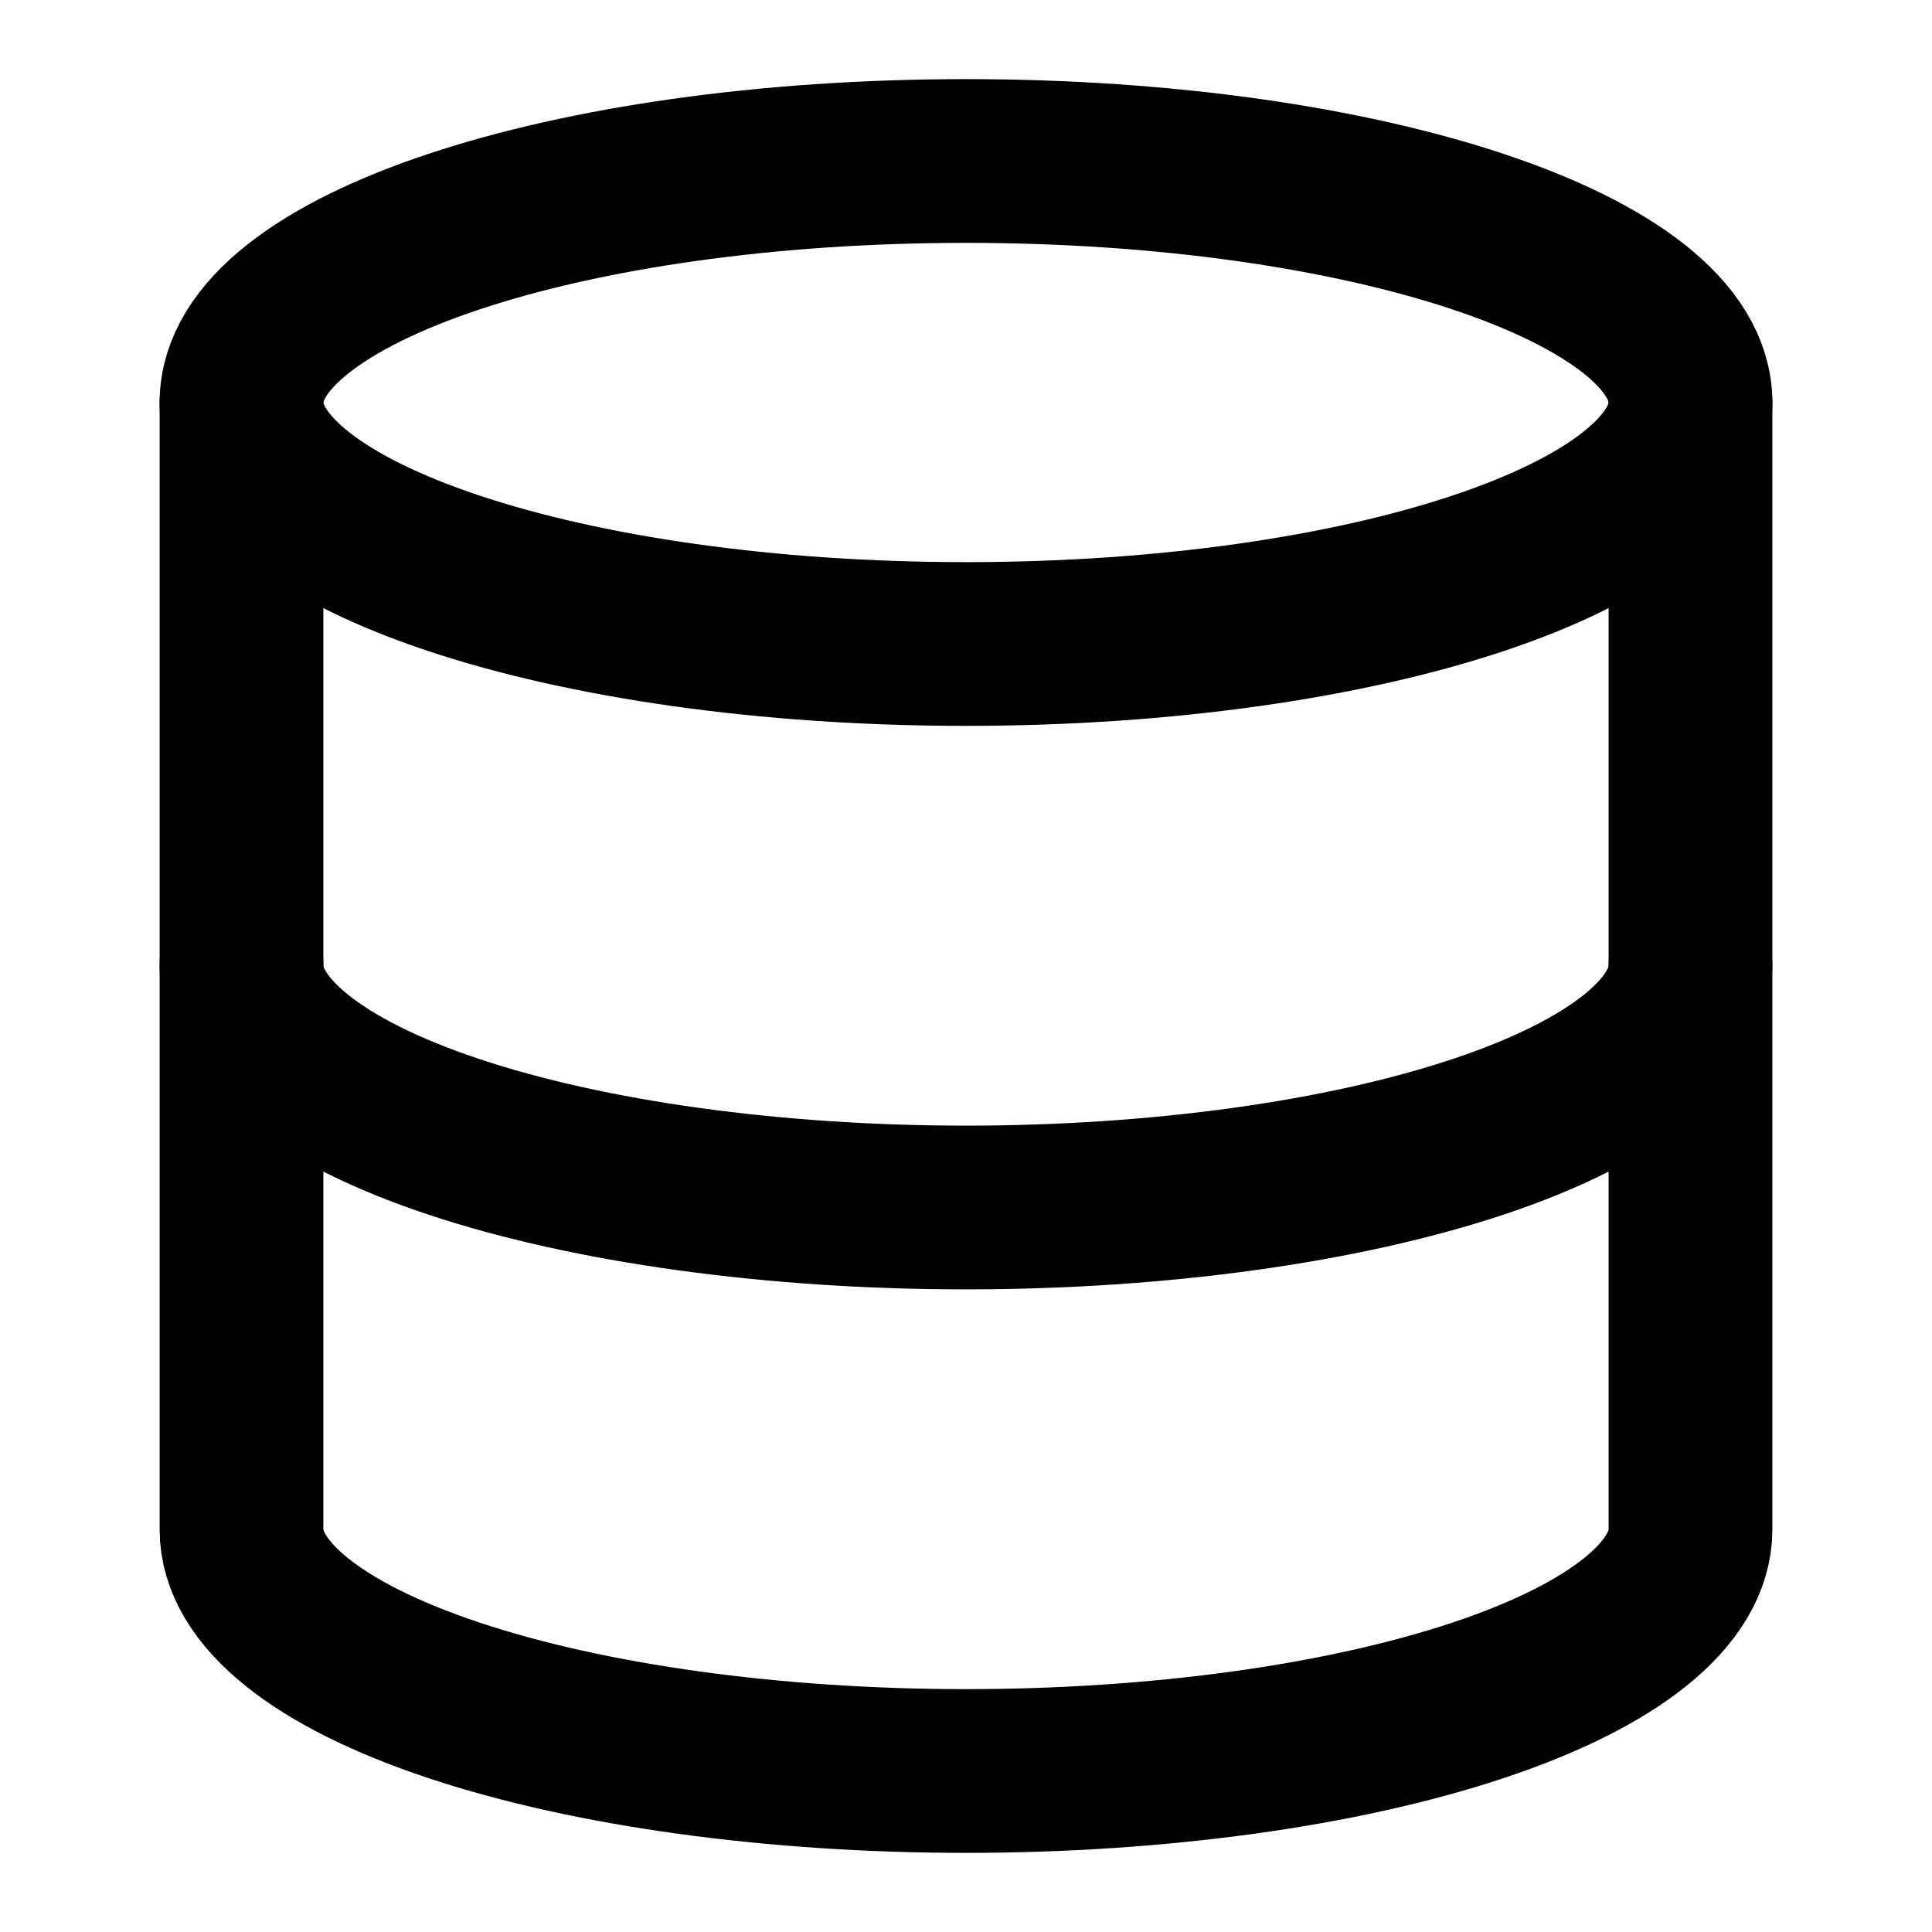
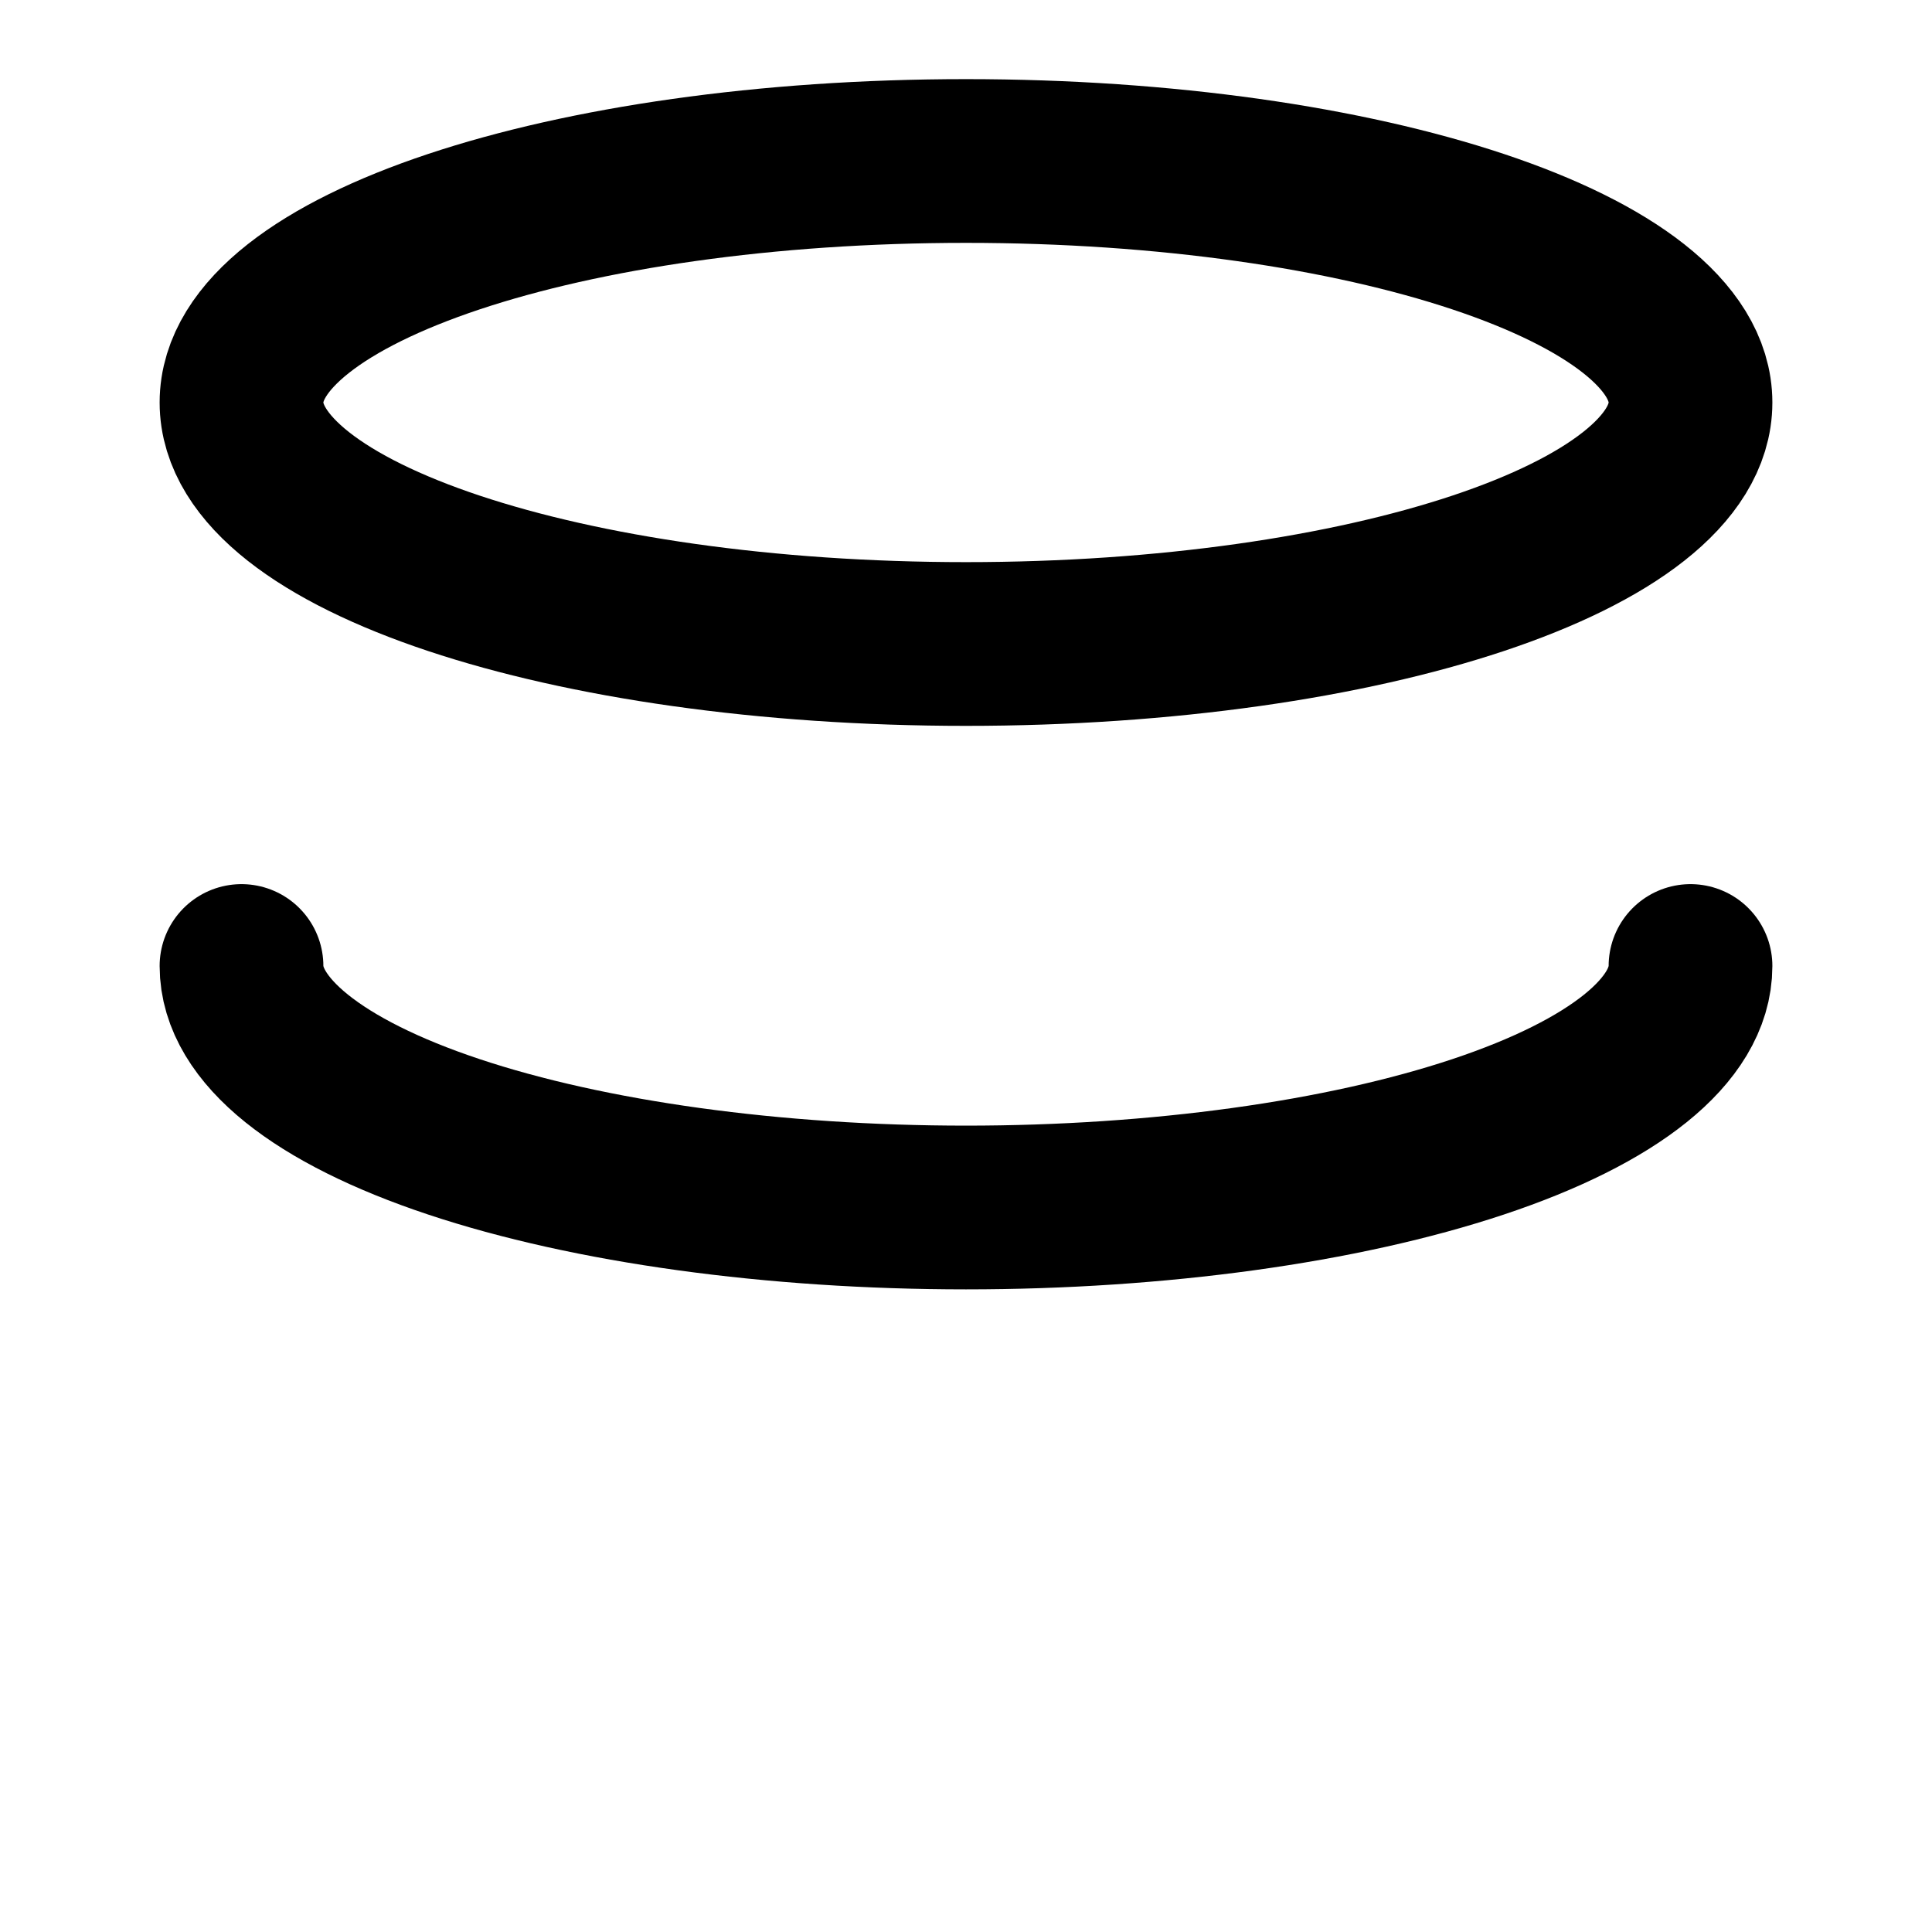
<svg xmlns="http://www.w3.org/2000/svg" width="36" height="36" viewBox="0 0 36 36" fill="none">
  <path d="M18 12C25.456 12 31.5 9.985 31.5 7.5C31.5 5.015 25.456 3 18 3C10.544 3 4.5 5.015 4.5 7.5C4.5 9.985 10.544 12 18 12Z" stroke="black" stroke-width="3.051" stroke-linecap="round" stroke-linejoin="round" />
-   <path d="M4.5 7.5V28.5C4.5 29.694 5.922 30.838 8.454 31.682C10.986 32.526 14.42 33 18 33C21.58 33 25.014 32.526 27.546 31.682C30.078 30.838 31.5 29.694 31.5 28.5V7.5" stroke="black" stroke-width="3.051" stroke-linecap="round" stroke-linejoin="round" />
  <path d="M4.5 18C4.5 19.194 5.922 20.338 8.454 21.182C10.986 22.026 14.42 22.5 18 22.5C21.58 22.5 25.014 22.026 27.546 21.182C30.078 20.338 31.5 19.194 31.5 18" stroke="black" stroke-width="3.051" stroke-linecap="round" stroke-linejoin="round" />
</svg>